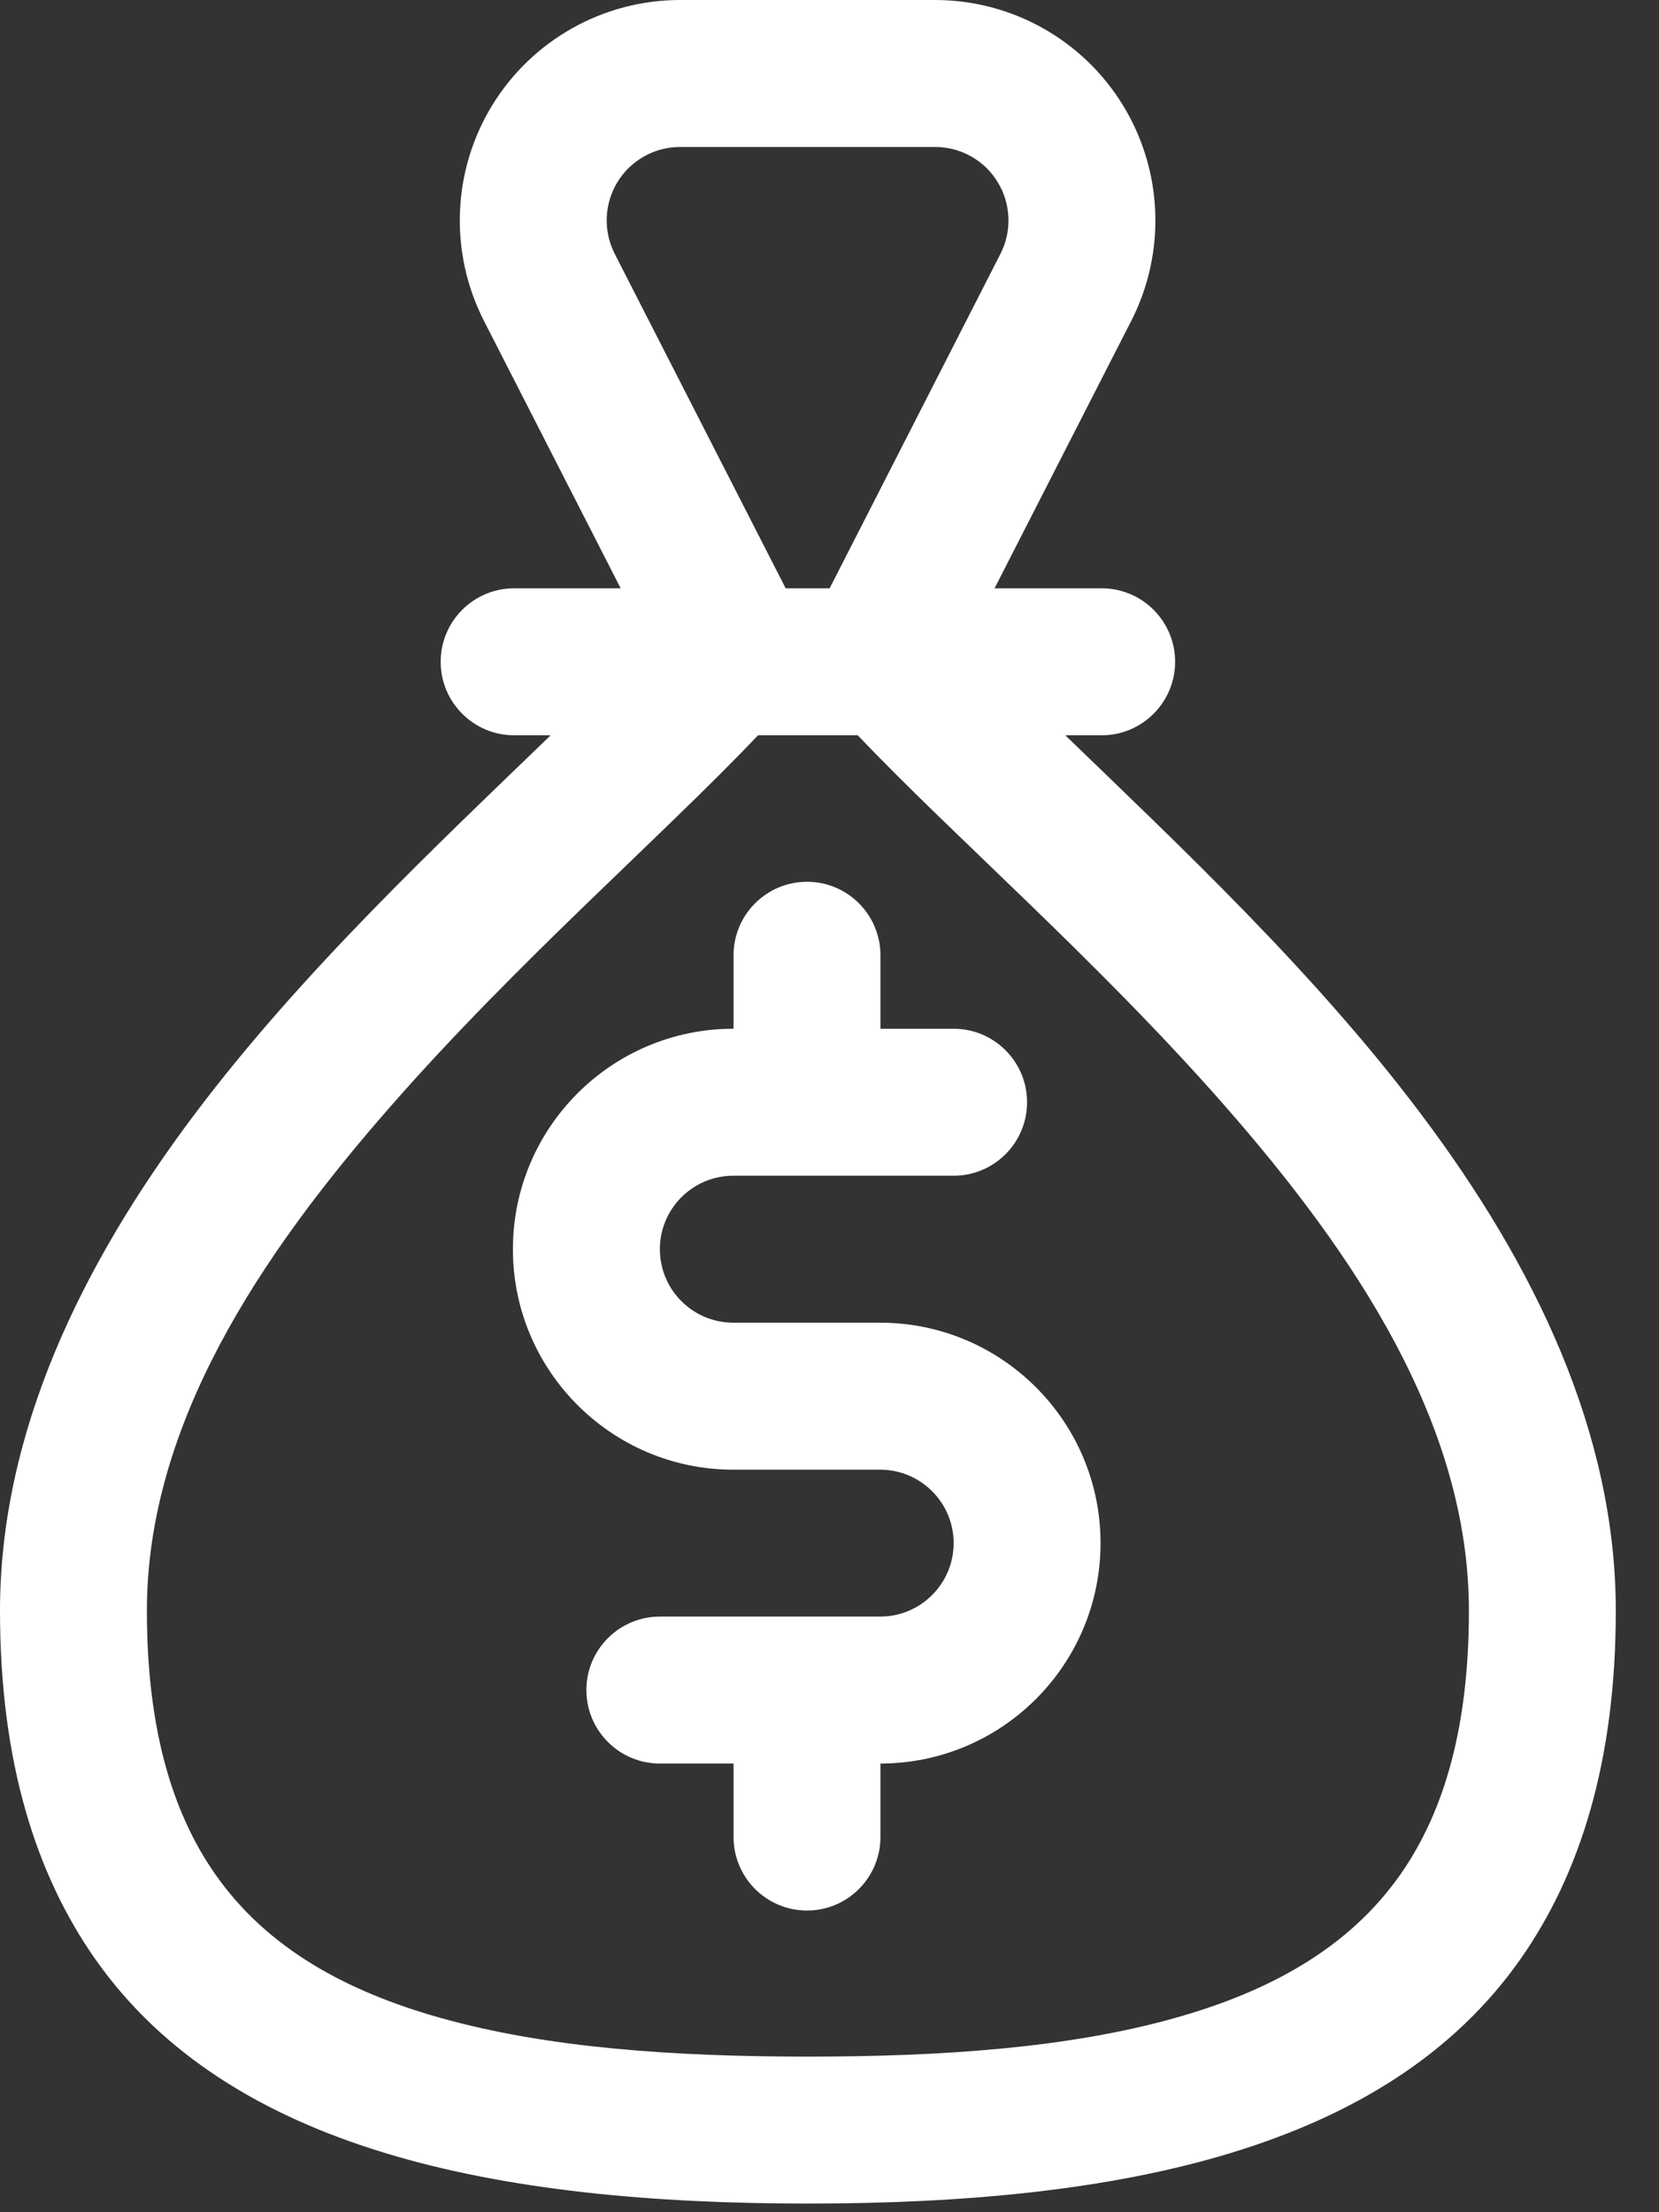
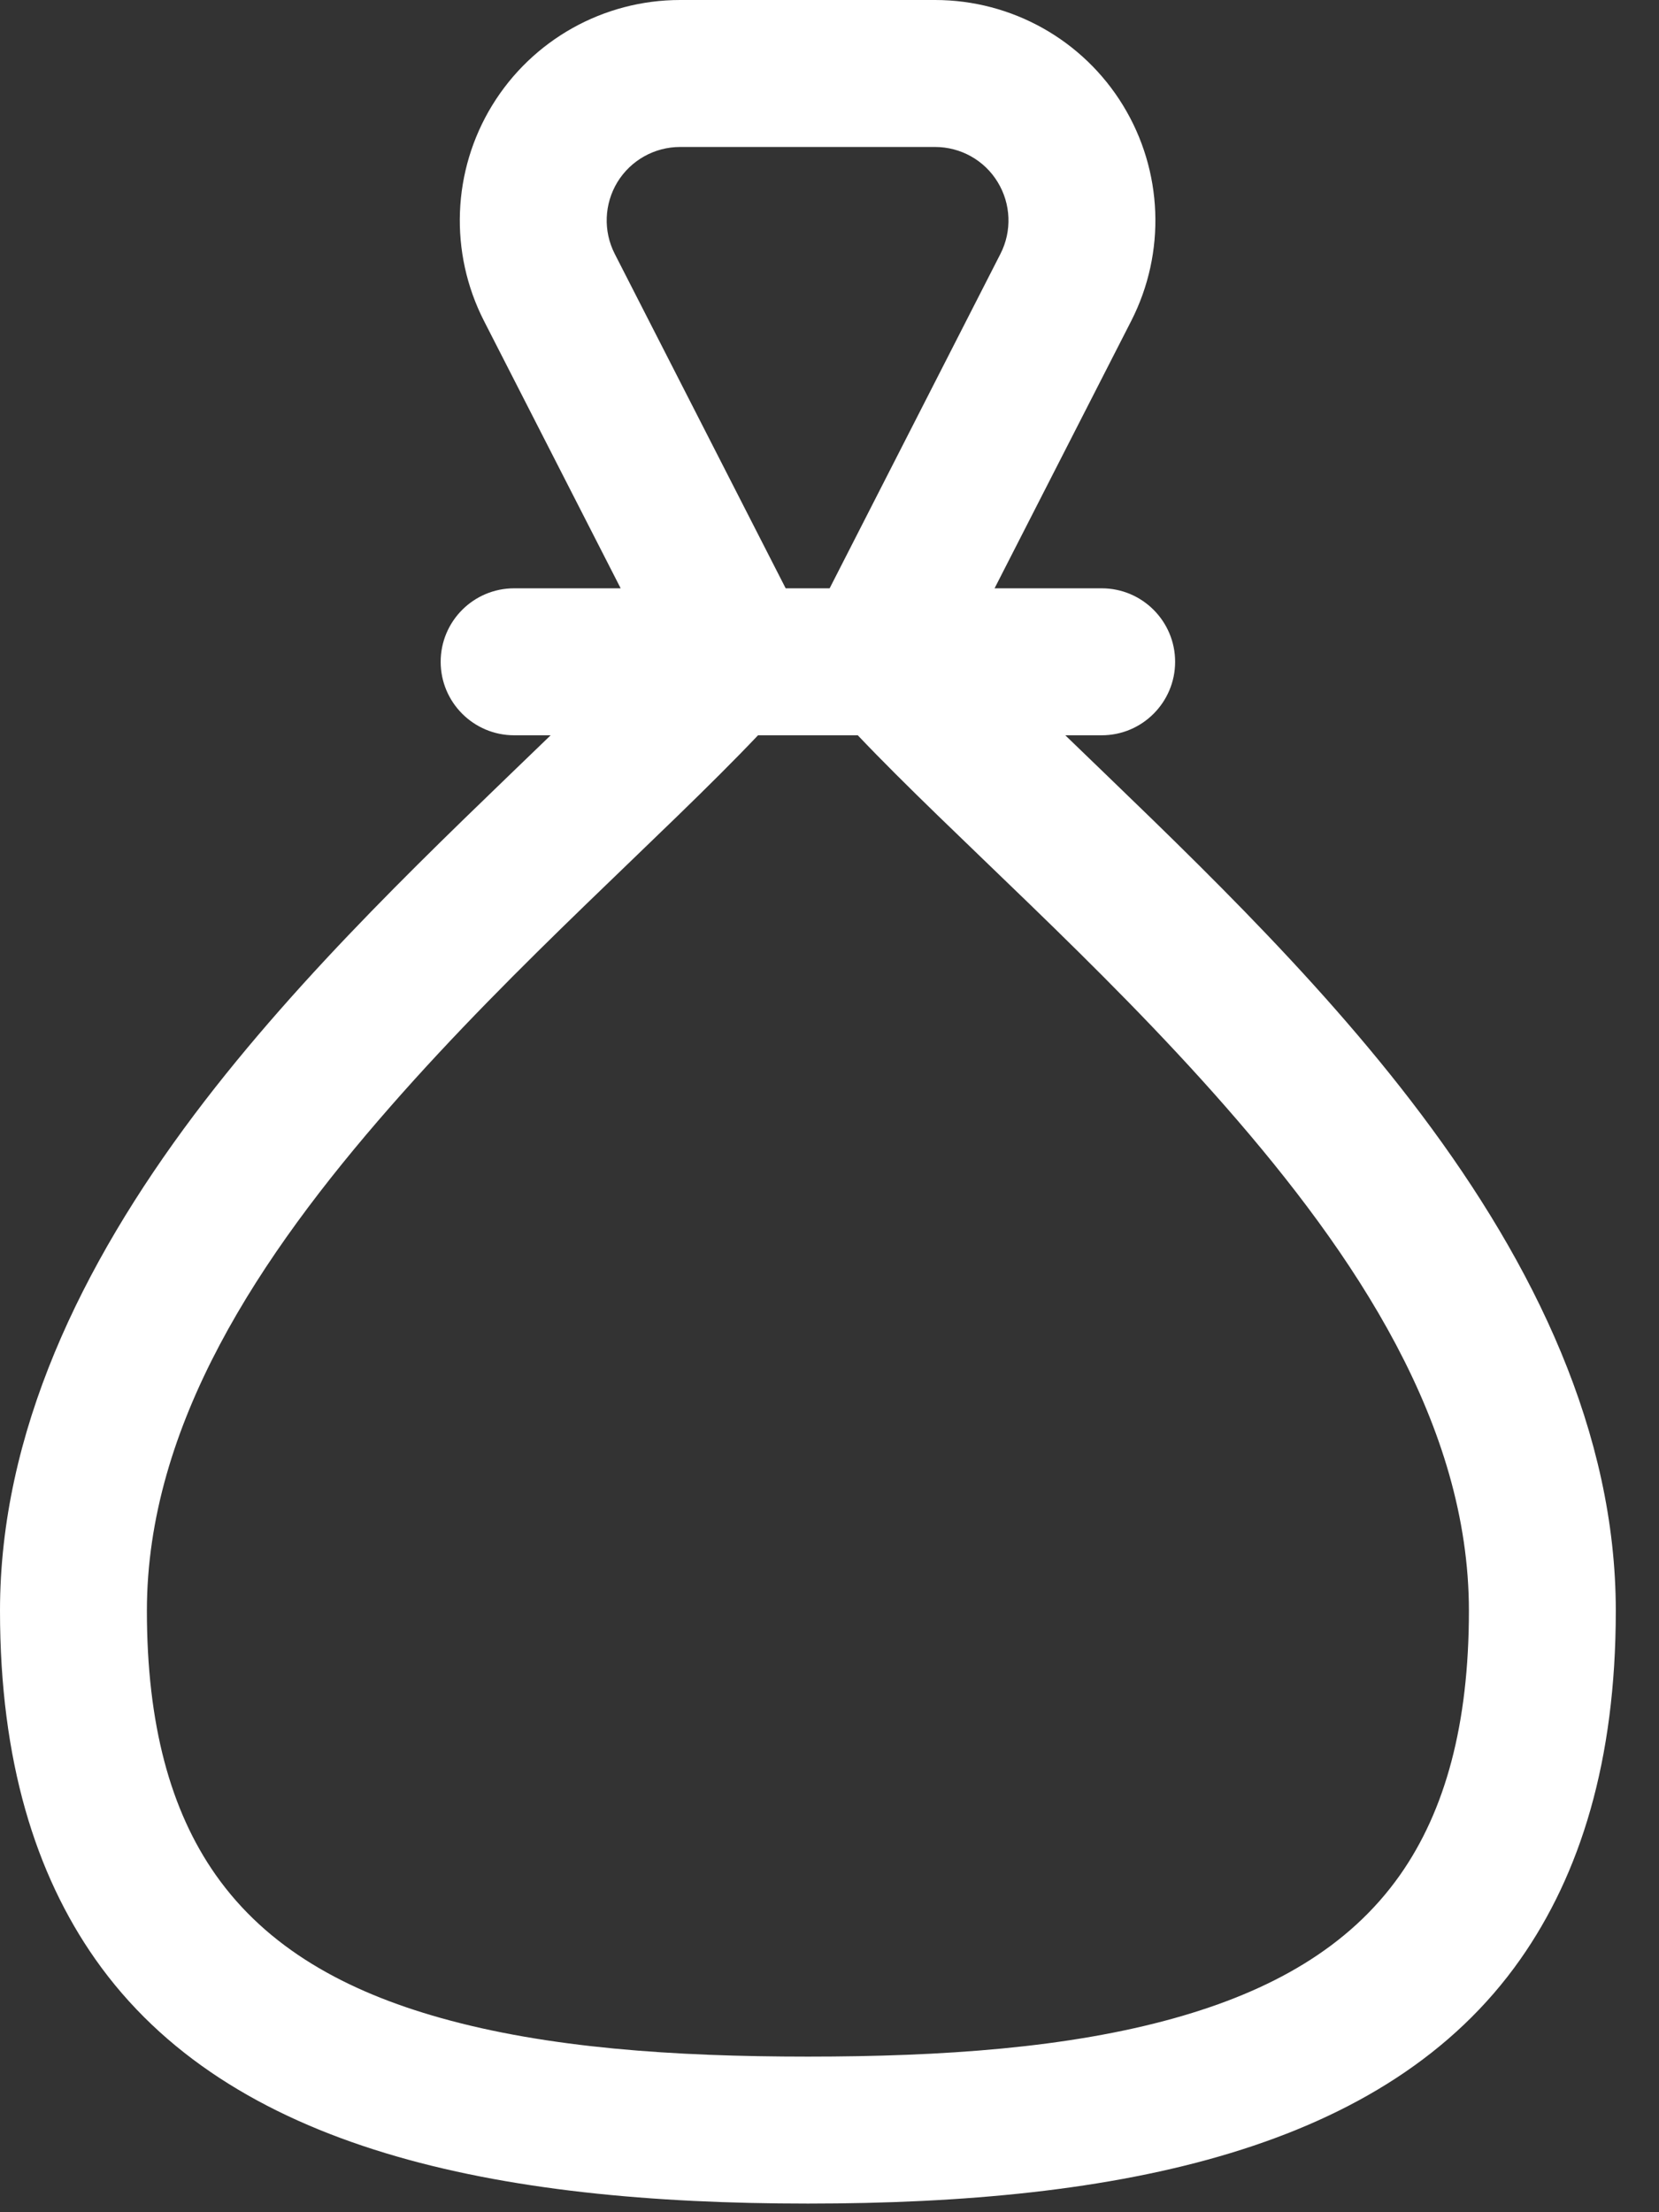
<svg xmlns="http://www.w3.org/2000/svg" width="24" height="32" viewBox="0 0 24 32" fill="none">
  <rect x="0" y="0" width="24" height="32" fill="#333333" stroke="none" />
-   <path fill-rule="evenodd" clip-rule="evenodd" d="M10.612 14.881H10.608C8.85 14.881 7.42 16.309 7.42 18.07C7.42 19.83 8.85 21.259 10.608 21.259H12.733C13.319 21.259 13.796 21.735 13.796 22.321C13.796 22.908 13.319 23.384 12.733 23.384H9.546C8.96 23.384 8.483 23.86 8.483 24.447C8.483 25.034 8.96 25.51 9.546 25.51H10.612V26.573C10.612 27.16 11.088 27.636 11.675 27.636C12.261 27.636 12.737 27.16 12.737 26.573V25.51C14.495 25.508 15.921 24.081 15.921 22.321C15.921 20.561 14.492 19.133 12.733 19.133H10.608C10.023 19.133 9.546 18.657 9.546 18.07C9.546 17.483 10.023 17.007 10.608 17.007H13.796C14.382 17.007 14.858 16.531 14.858 15.944C14.858 15.357 14.382 14.881 13.796 14.881H12.737V13.818C12.737 13.231 12.261 12.755 11.675 12.755C11.088 12.755 10.612 13.231 10.612 13.818V14.881Z" fill="white" />
  <path fill-rule="evenodd" clip-rule="evenodd" d="M8.979 8.51H7.438C6.851 8.51 6.375 8.986 6.375 9.573C6.375 10.159 6.851 10.636 7.438 10.636H7.966C6.354 12.195 4.372 14.048 2.811 16.123C1.173 18.304 0 20.726 0 23.301C0 25.476 0.515 27.109 1.379 28.34C3.321 31.104 7.183 31.875 11.688 31.875C16.192 31.875 20.054 31.104 21.995 28.34C22.859 27.109 23.375 25.476 23.375 23.301C23.375 20.725 22.2 18.3 20.56 16.119C19.002 14.044 17.021 12.194 15.411 10.636H15.938C16.524 10.636 17 10.159 17 9.573C17 8.986 16.524 8.51 15.938 8.51H14.388L16.366 4.64C16.87 3.651 16.825 2.471 16.246 1.524C15.667 0.577 14.637 0 13.527 0H9.839C8.729 0 7.7 0.577 7.12 1.524C6.541 2.471 6.496 3.652 7.001 4.641L8.979 8.51ZM12.409 10.636C13.793 12.094 15.893 13.911 17.728 16.006C19.614 18.16 21.25 20.609 21.25 23.301C21.25 24.944 20.908 26.188 20.257 27.117C19.51 28.181 18.367 28.806 16.996 29.191C15.454 29.624 13.634 29.749 11.688 29.749C9.74 29.749 7.921 29.624 6.379 29.191C5.006 28.806 3.865 28.181 3.118 27.117C2.466 26.188 2.125 24.944 2.125 23.301C2.125 20.611 3.758 18.164 5.644 16.011C7.479 13.914 9.581 12.096 10.966 10.636H12.409ZM12.002 8.51H11.366L8.893 3.672C8.725 3.343 8.74 2.95 8.932 2.634C9.126 2.318 9.469 2.126 9.839 2.126H13.527C13.898 2.126 14.241 2.318 14.433 2.634C14.626 2.95 14.641 3.343 14.473 3.672L12.002 8.51Z" fill="white" />
</svg>